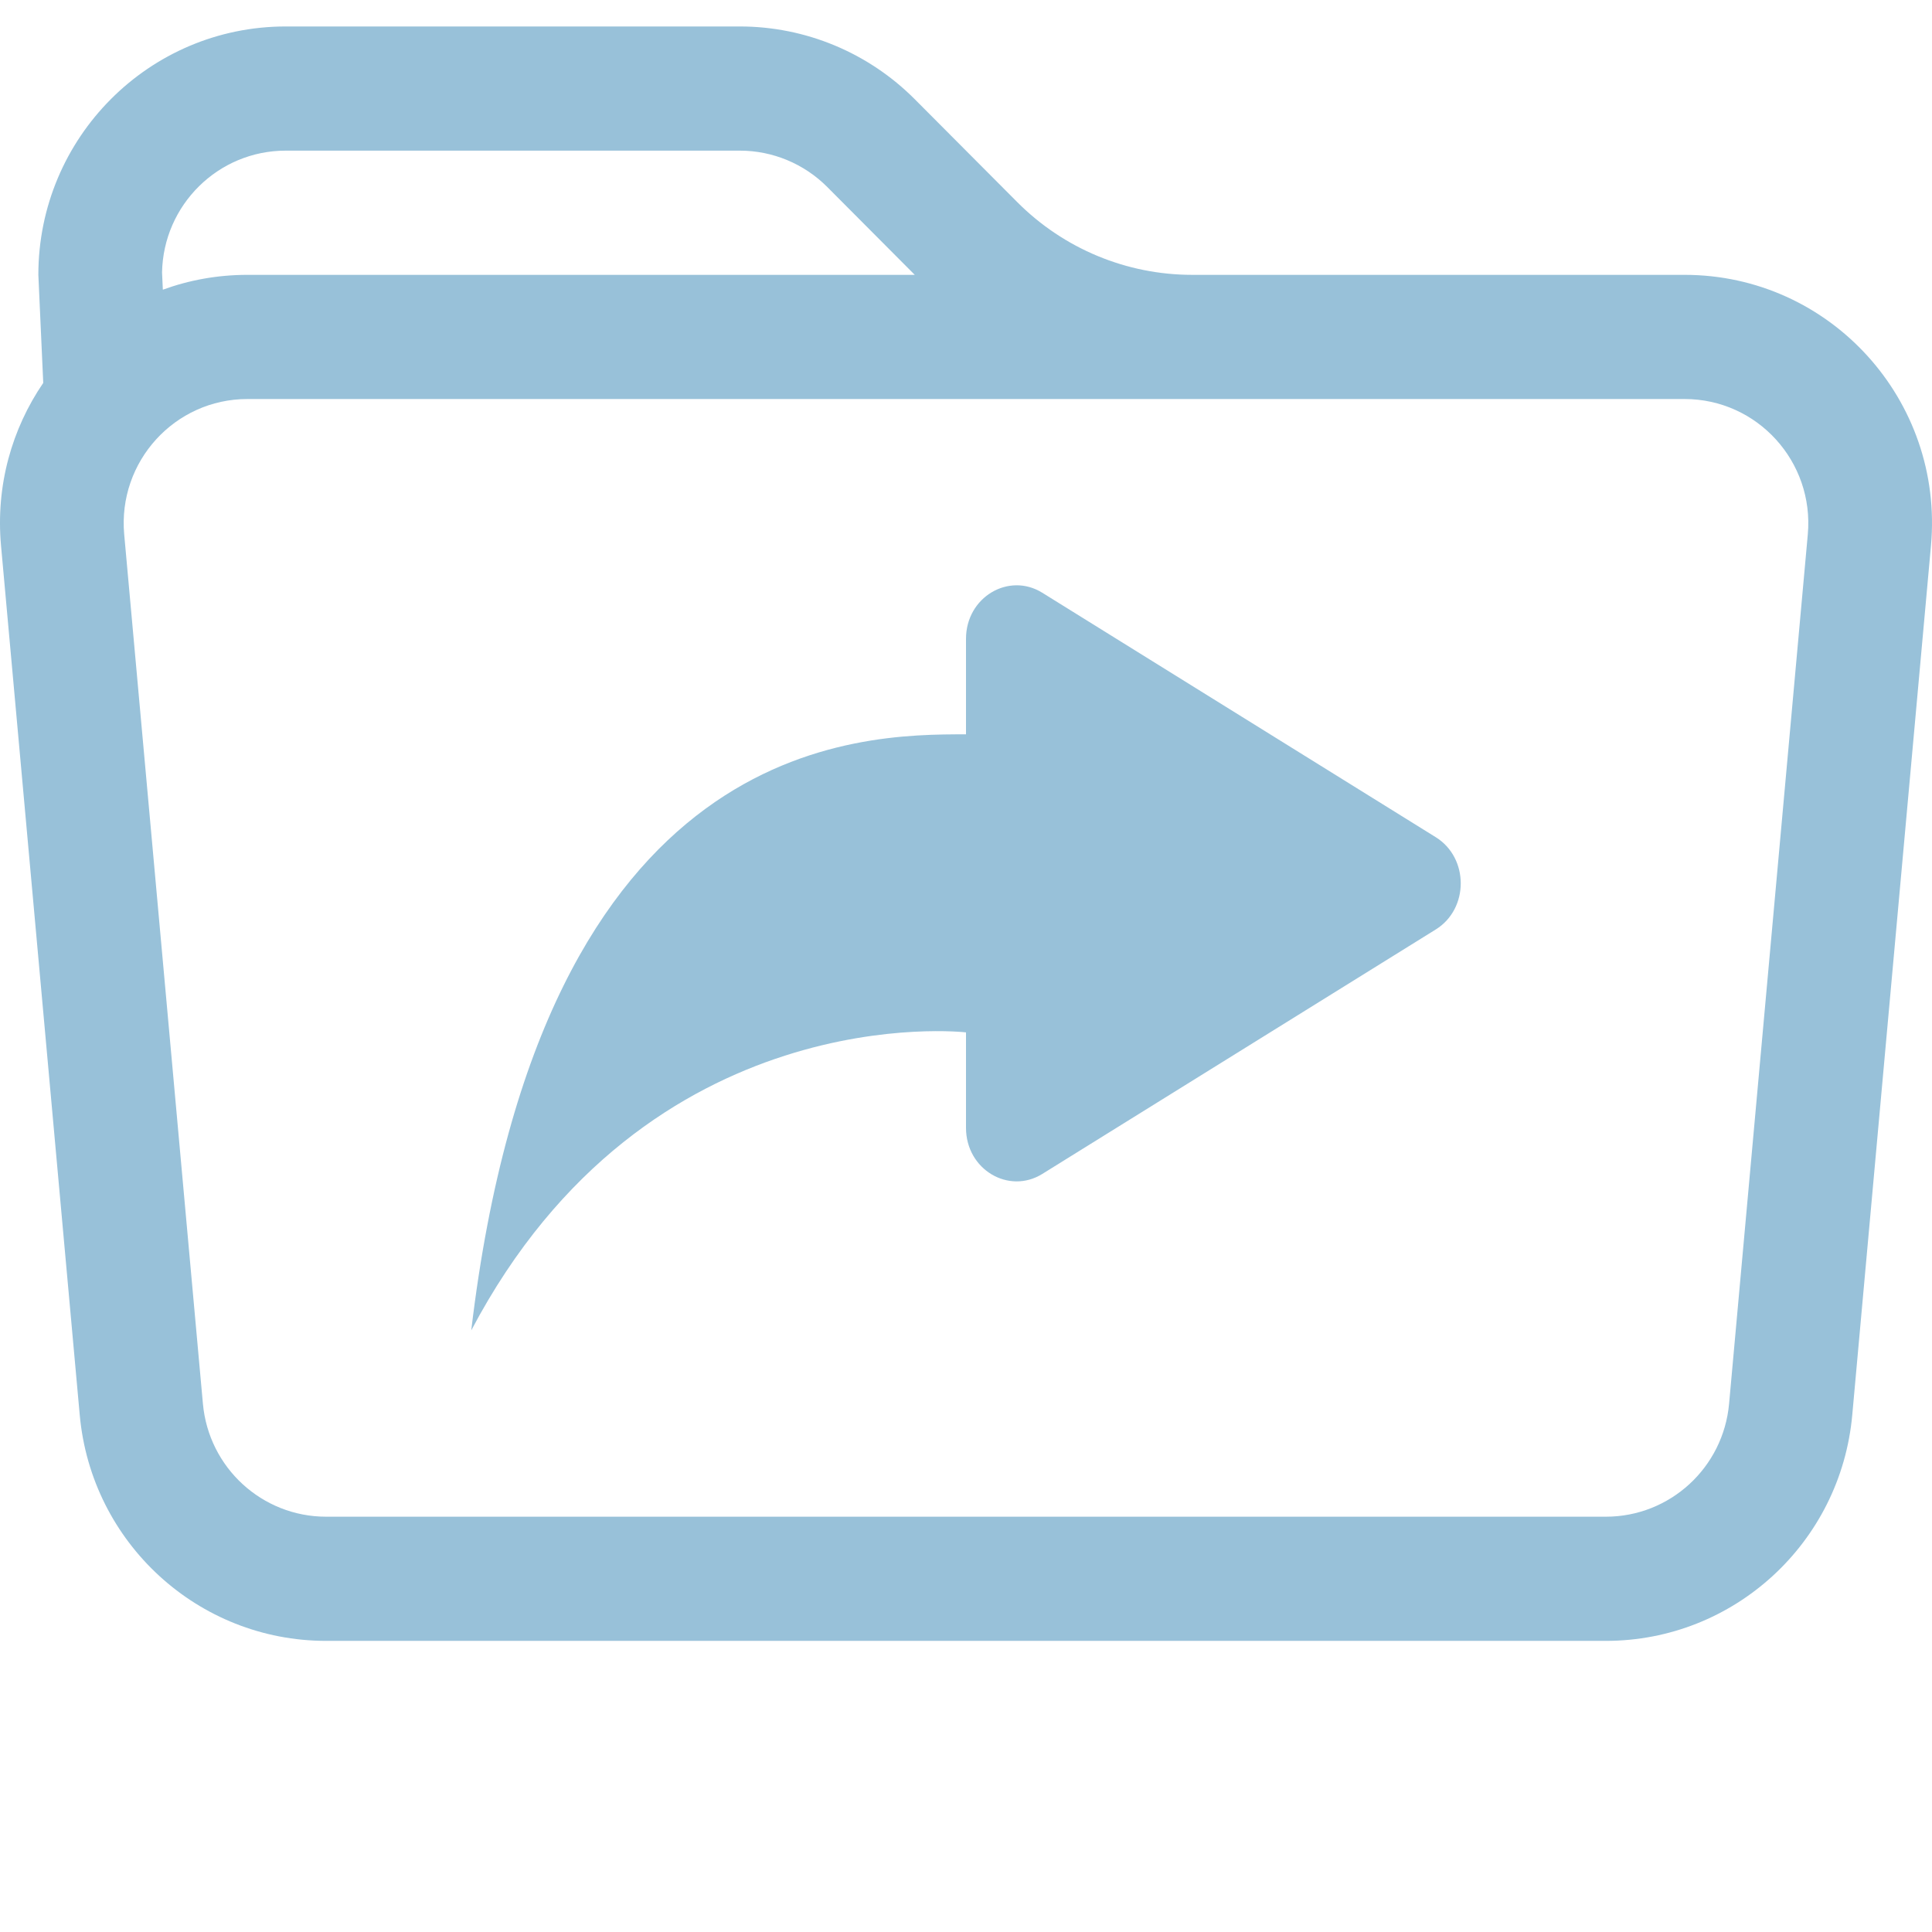
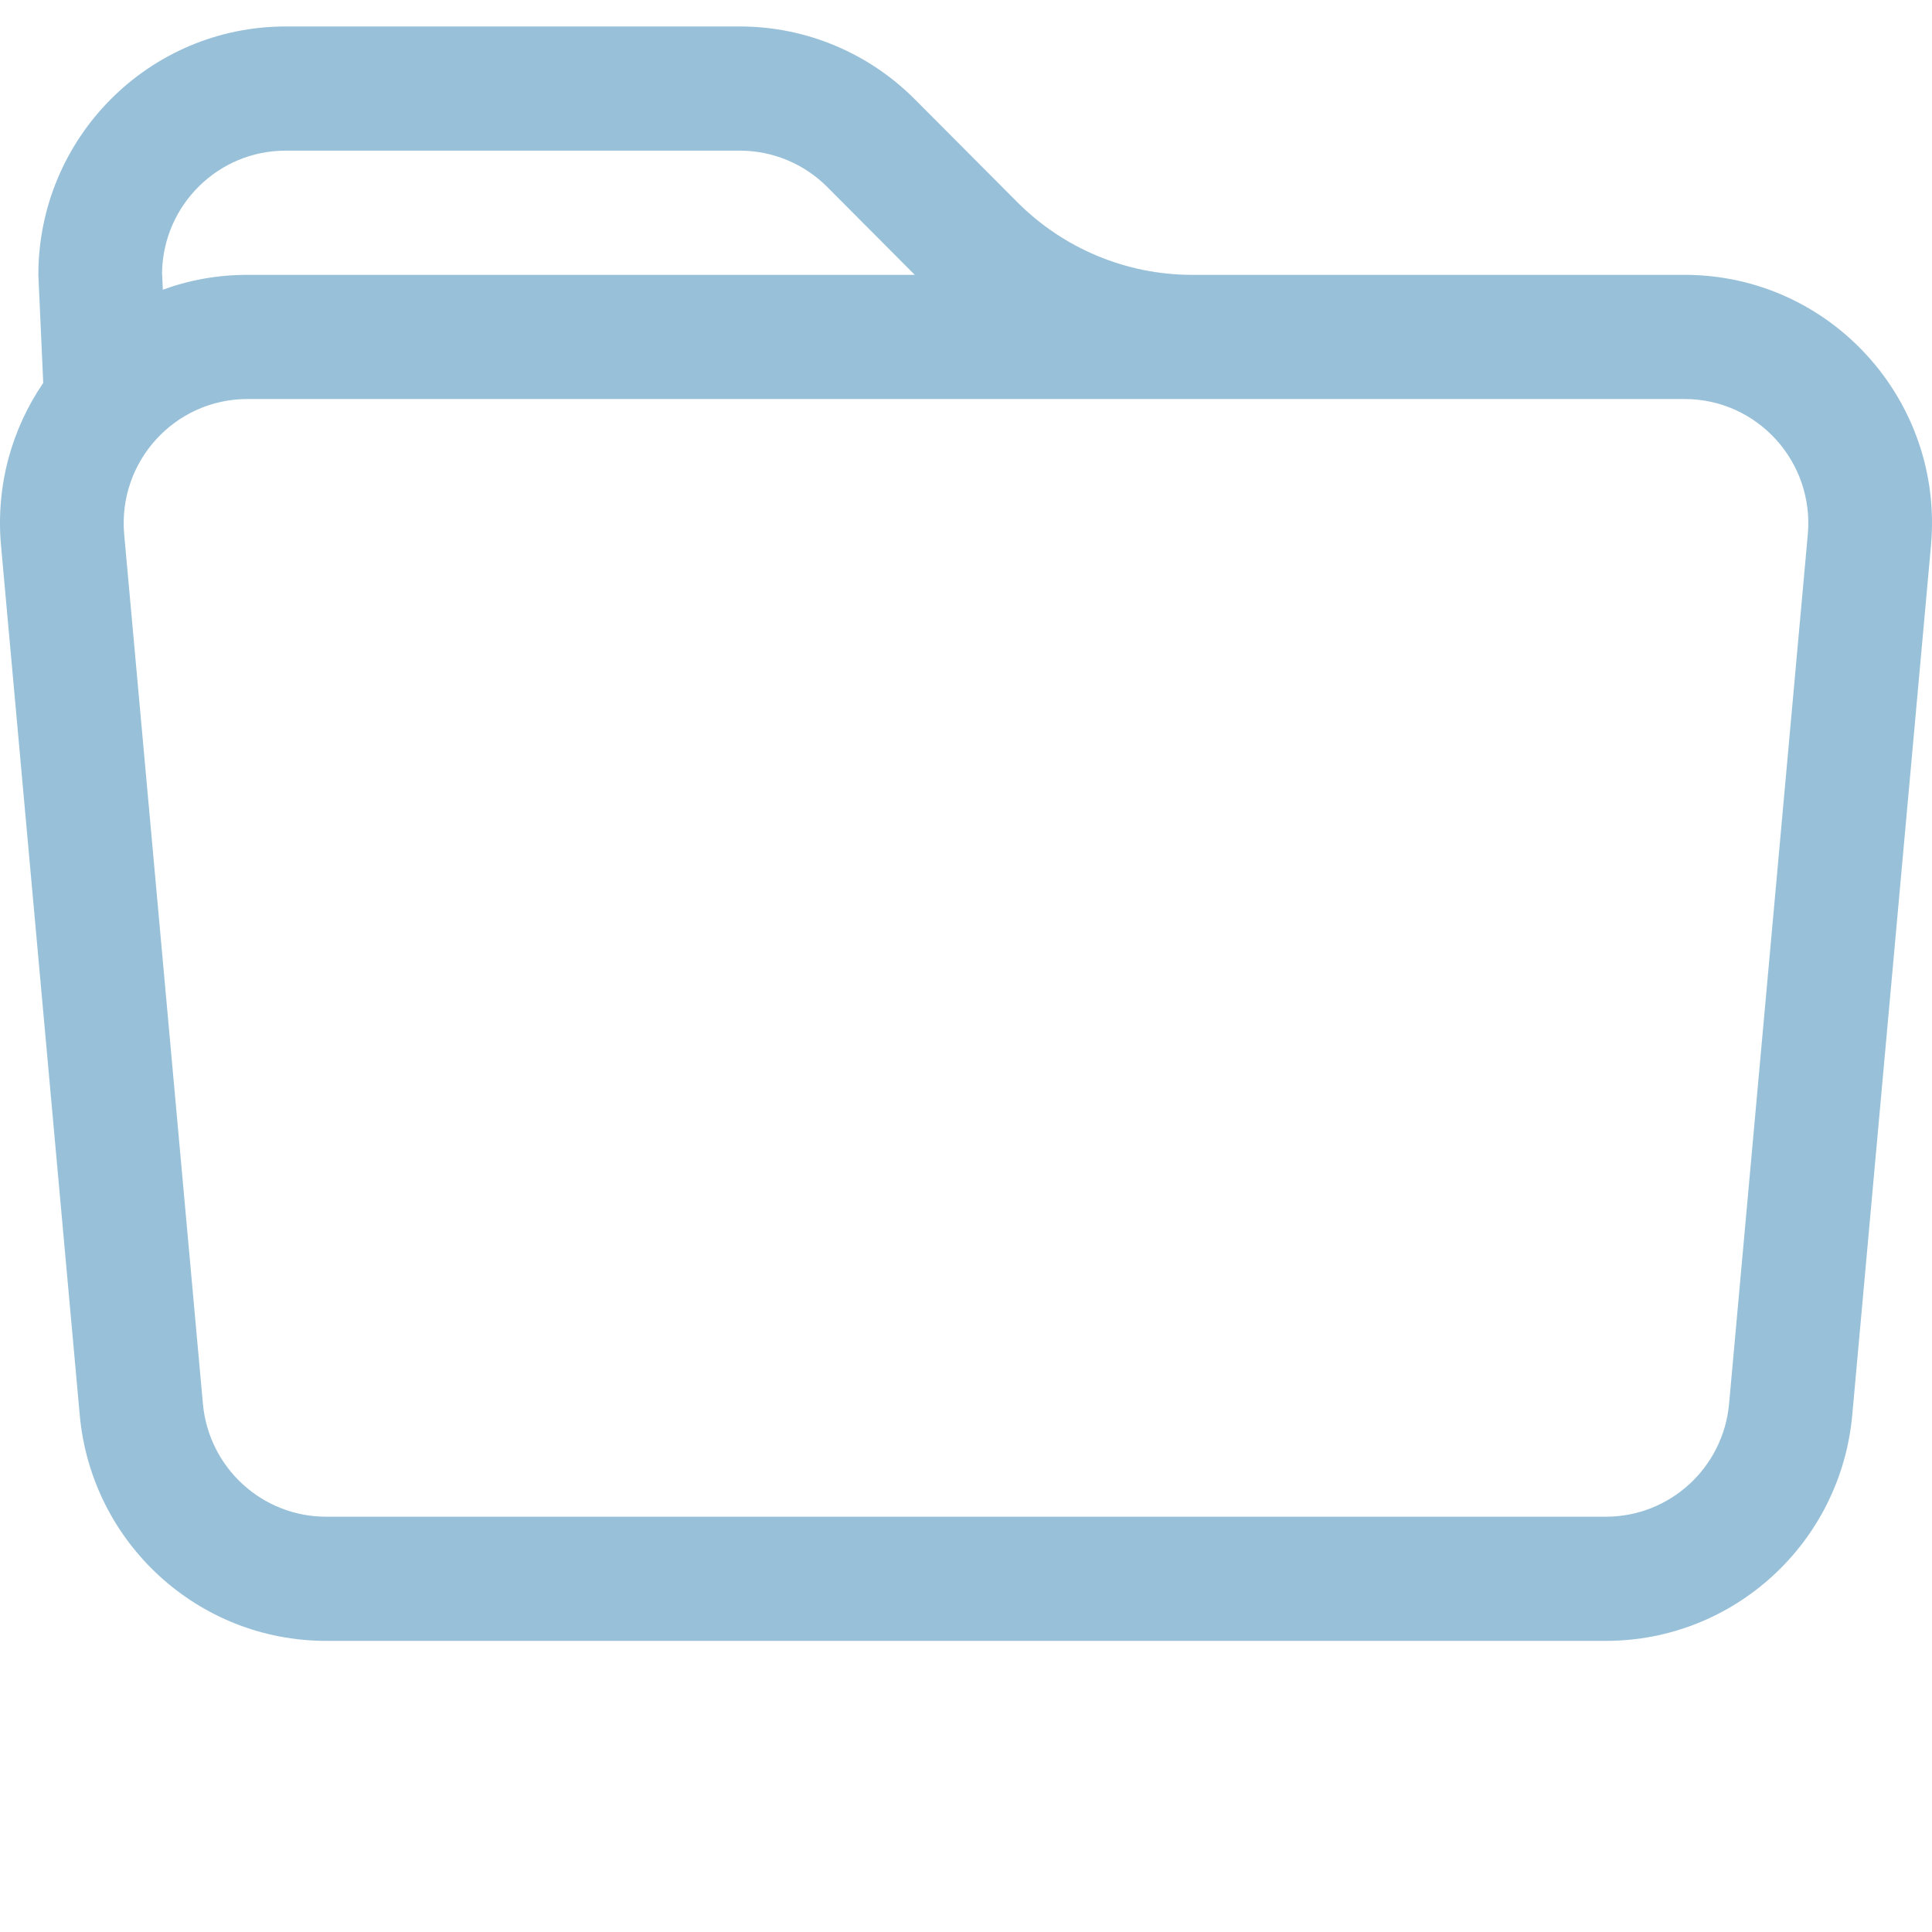
<svg xmlns="http://www.w3.org/2000/svg" width="73" height="73" viewBox="0 0 73 73" fill="none">
-   <path d="M54.251 35.119L39.381 44.358C38.118 45.142 36.5 44.194 36.5 42.615V39.008C36.5 39.008 24.483 37.6 17.806 50.269C20.477 27.746 32.494 27.746 36.5 27.746V24.139C36.5 22.56 38.118 21.612 39.381 22.396L54.251 31.634C55.508 32.416 55.508 34.338 54.251 35.119Z" fill="#98C1D9" />
  <path d="M1.449 10.385L1.634 14.468C0.45 16.201 -0.167 18.345 0.039 20.619L3.013 53.465C3.451 58.299 7.487 62 12.322 62H60.678C65.513 62 69.549 58.299 69.987 53.465L72.961 20.619C73.459 15.123 69.149 10.385 63.652 10.385H45.045C42.566 10.385 40.189 9.396 38.436 7.636L34.564 3.749C32.811 1.989 30.434 1 27.955 1H10.796C5.634 1 1.449 5.202 1.449 10.385ZM4.693 20.194C4.445 17.446 6.6 15.077 9.348 15.077H63.652C66.4 15.077 68.555 17.446 68.307 20.194L65.333 53.04C65.114 55.457 63.096 57.308 60.678 57.308H12.322C9.905 57.308 7.886 55.457 7.667 53.04L4.693 20.194ZM27.955 5.692C29.194 5.692 30.383 6.187 31.259 7.067L34.564 10.385H9.348C8.223 10.385 7.147 10.583 6.153 10.946L6.123 10.296C6.17 7.745 8.244 5.692 10.796 5.692H27.955Z" fill="#98C1D9" />
</svg>